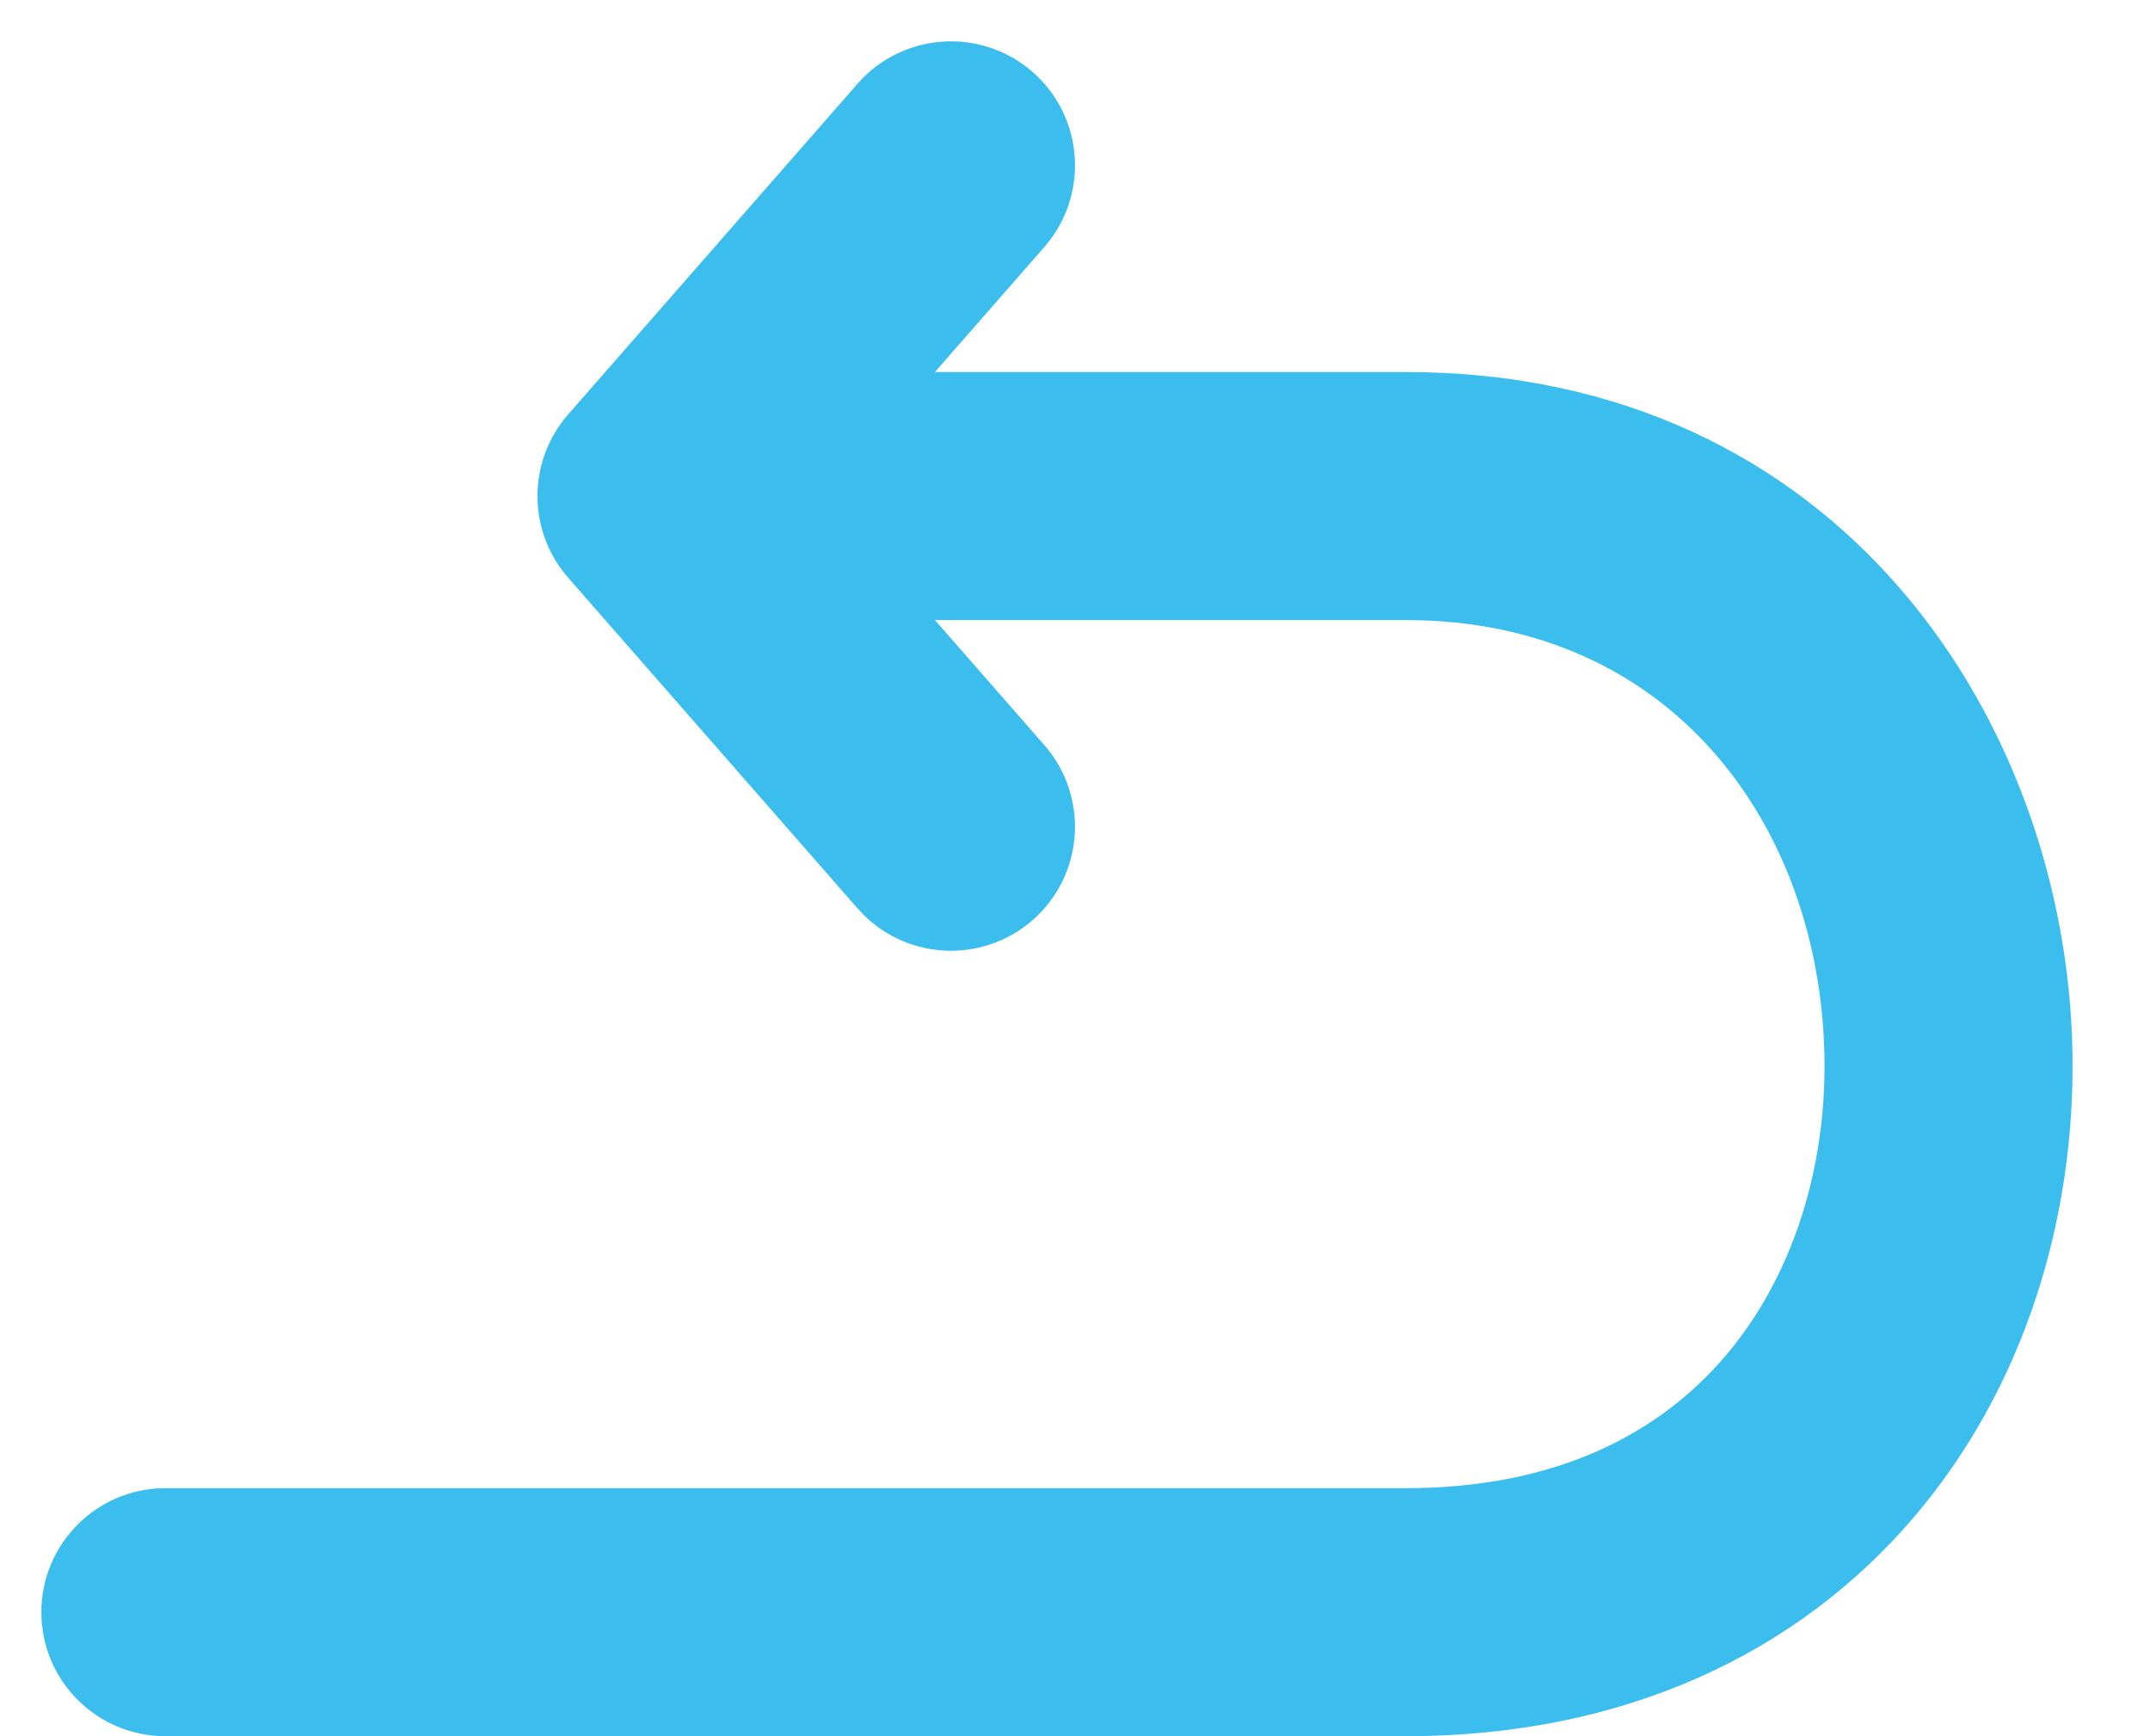
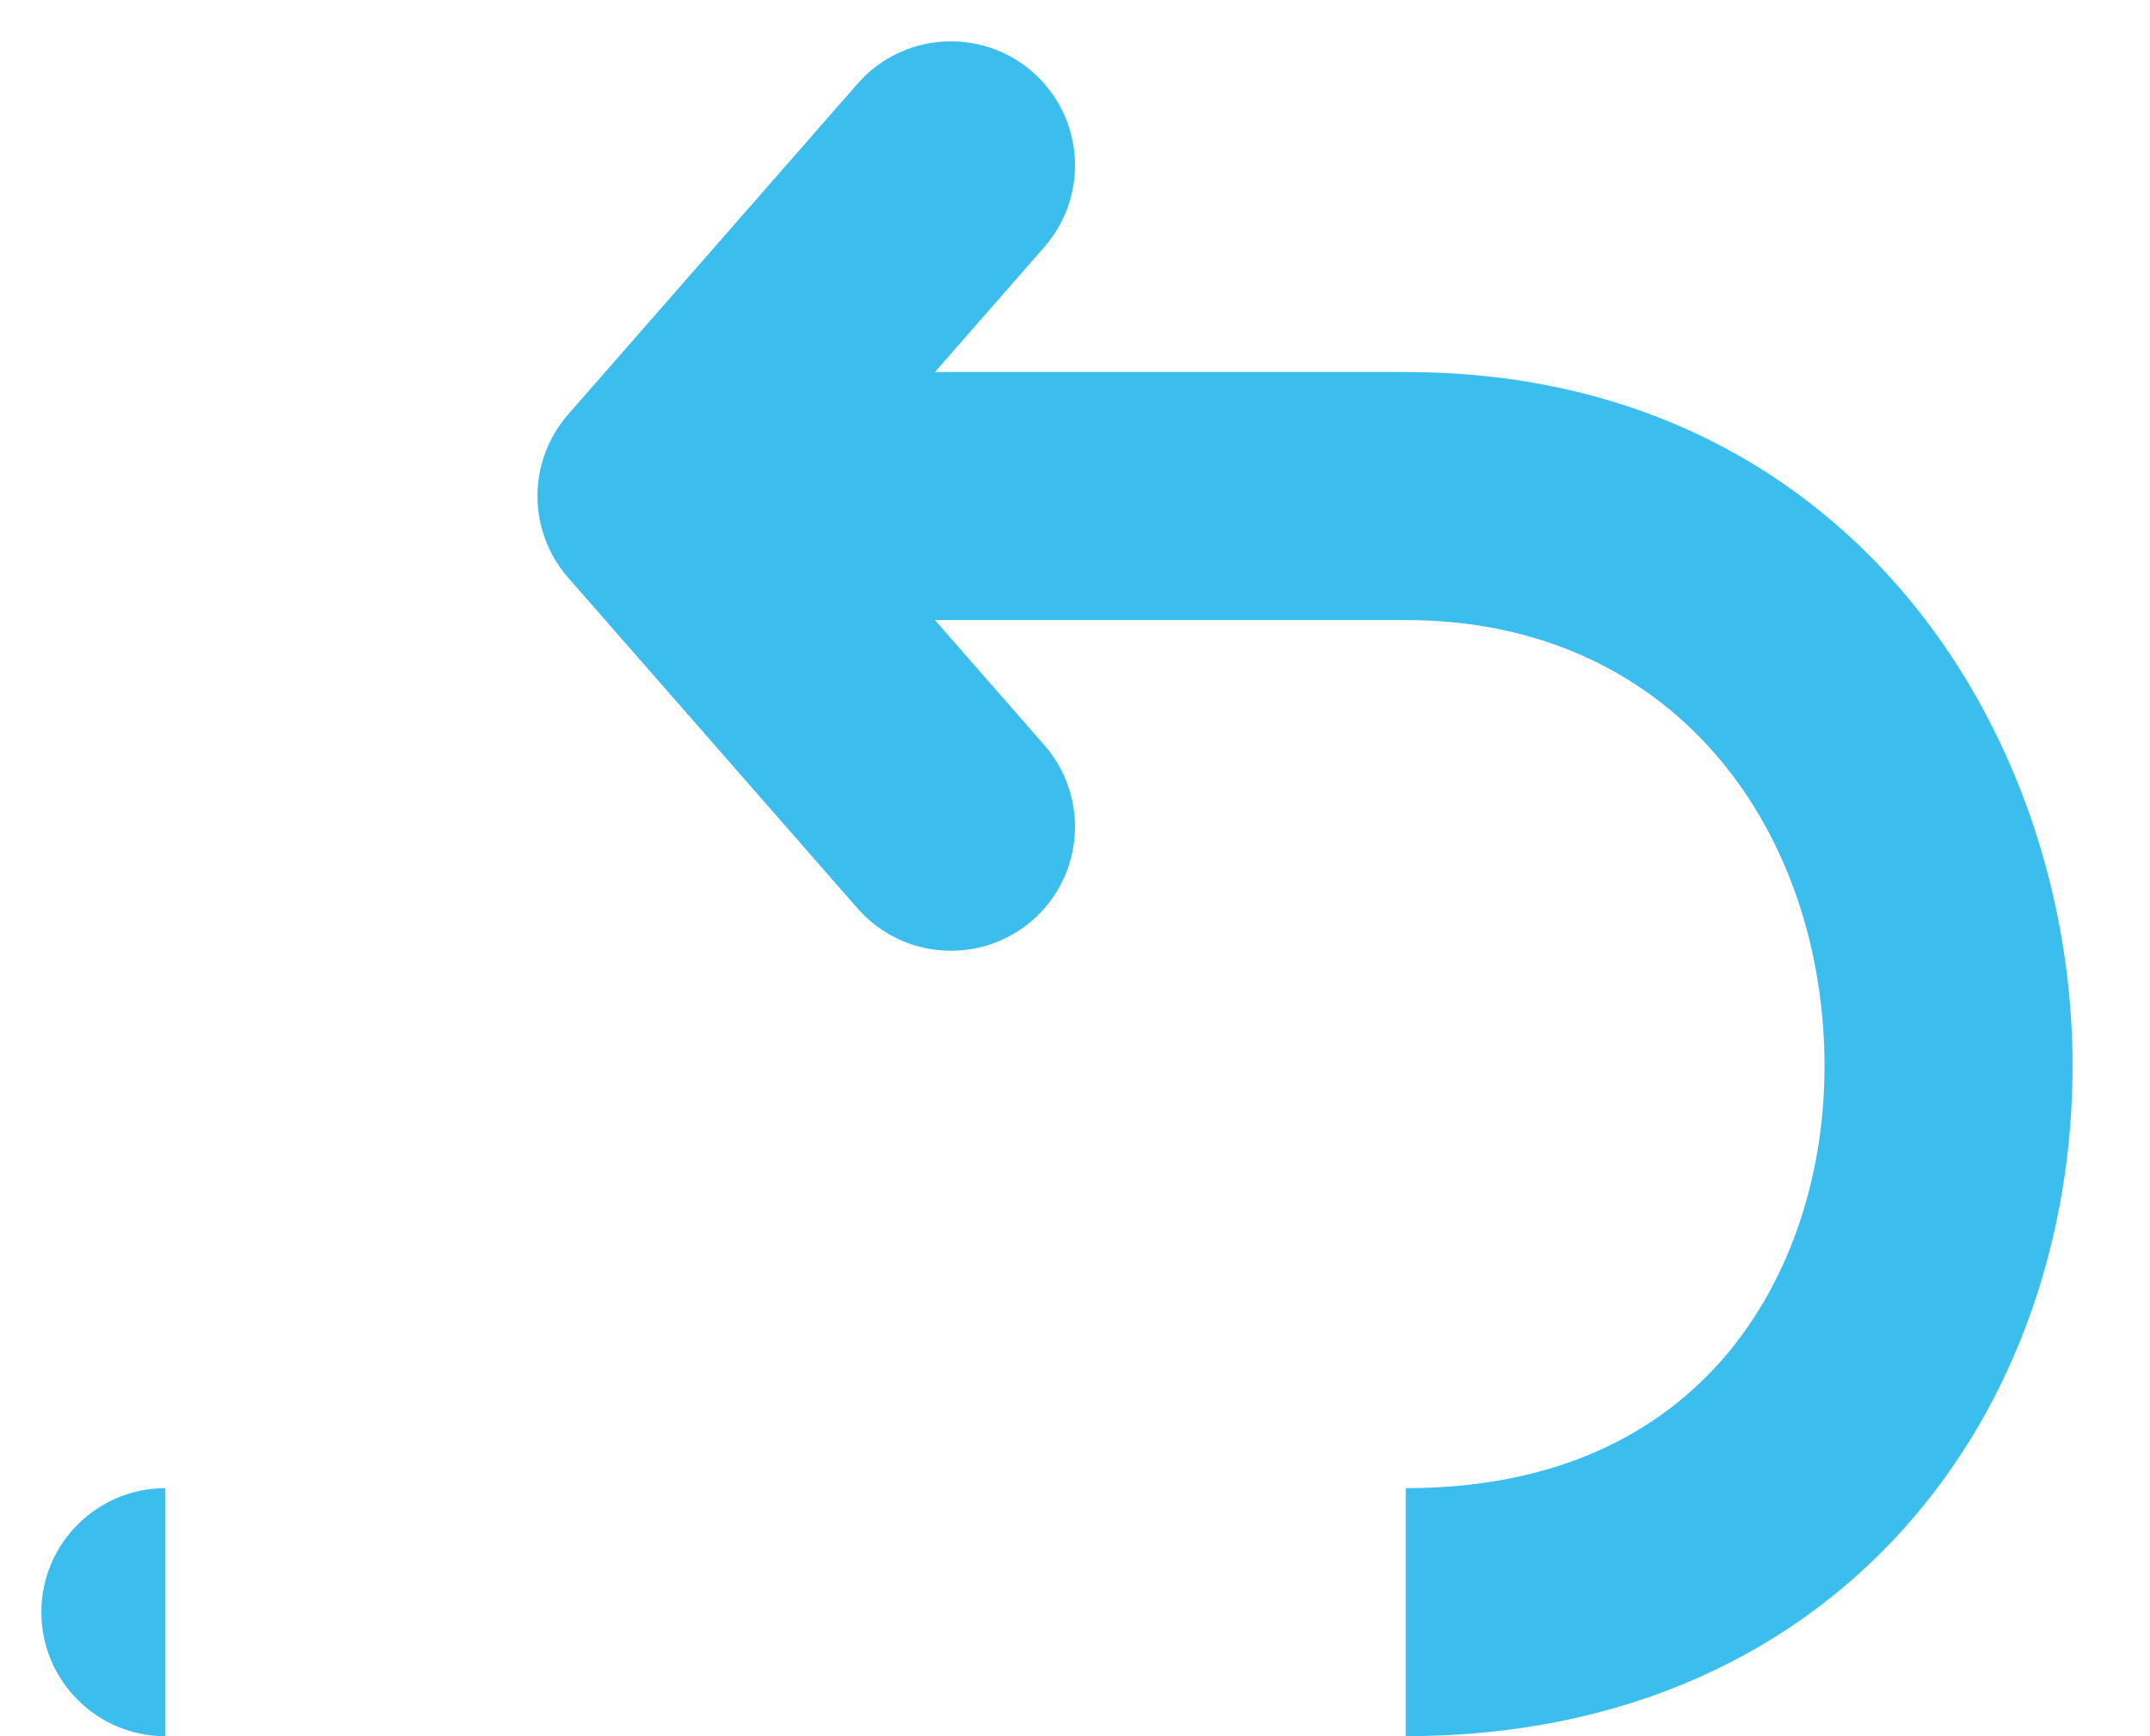
<svg xmlns="http://www.w3.org/2000/svg" width="26" height="21" viewBox="0 0 26 21" fill="none">
-   <path d="M2 18C1.172 18 0.5 18.672 0.5 19.5C0.5 20.328 1.172 21 2 21V18ZM8 6L6.871 5.012C6.376 5.578 6.376 6.422 6.871 6.988L8 6ZM12.629 2.988C13.174 2.364 13.111 1.417 12.488 0.871C11.864 0.326 10.917 0.389 10.371 1.012L12.629 2.988ZM10.371 10.988C10.917 11.611 11.864 11.674 12.488 11.129C13.111 10.583 13.174 9.636 12.629 9.012L10.371 10.988ZM2 21H17V18H2V21ZM17 21C19.659 21 21.741 19.986 23.131 18.367C24.492 16.78 25.099 14.718 25.062 12.722C24.989 8.758 22.279 4.5 17 4.5V7.5C20.221 7.5 22.011 9.992 22.063 12.778C22.088 14.157 21.664 15.47 20.854 16.414C20.071 17.326 18.841 18 17 18V21ZM17 4.5H8V7.5H17V4.5ZM9.129 6.988L12.629 2.988L10.371 1.012L6.871 5.012L9.129 6.988ZM6.871 6.988L10.371 10.988L12.629 9.012L9.129 5.012L6.871 6.988Z" fill="#3BBEEE" />
+   <path d="M2 18C1.172 18 0.5 18.672 0.5 19.5C0.5 20.328 1.172 21 2 21V18ZM8 6L6.871 5.012C6.376 5.578 6.376 6.422 6.871 6.988L8 6ZM12.629 2.988C13.174 2.364 13.111 1.417 12.488 0.871C11.864 0.326 10.917 0.389 10.371 1.012L12.629 2.988ZM10.371 10.988C10.917 11.611 11.864 11.674 12.488 11.129C13.111 10.583 13.174 9.636 12.629 9.012L10.371 10.988ZM2 21H17V18V21ZM17 21C19.659 21 21.741 19.986 23.131 18.367C24.492 16.78 25.099 14.718 25.062 12.722C24.989 8.758 22.279 4.5 17 4.5V7.5C20.221 7.5 22.011 9.992 22.063 12.778C22.088 14.157 21.664 15.47 20.854 16.414C20.071 17.326 18.841 18 17 18V21ZM17 4.5H8V7.5H17V4.5ZM9.129 6.988L12.629 2.988L10.371 1.012L6.871 5.012L9.129 6.988ZM6.871 6.988L10.371 10.988L12.629 9.012L9.129 5.012L6.871 6.988Z" fill="#3BBEEE" />
</svg>